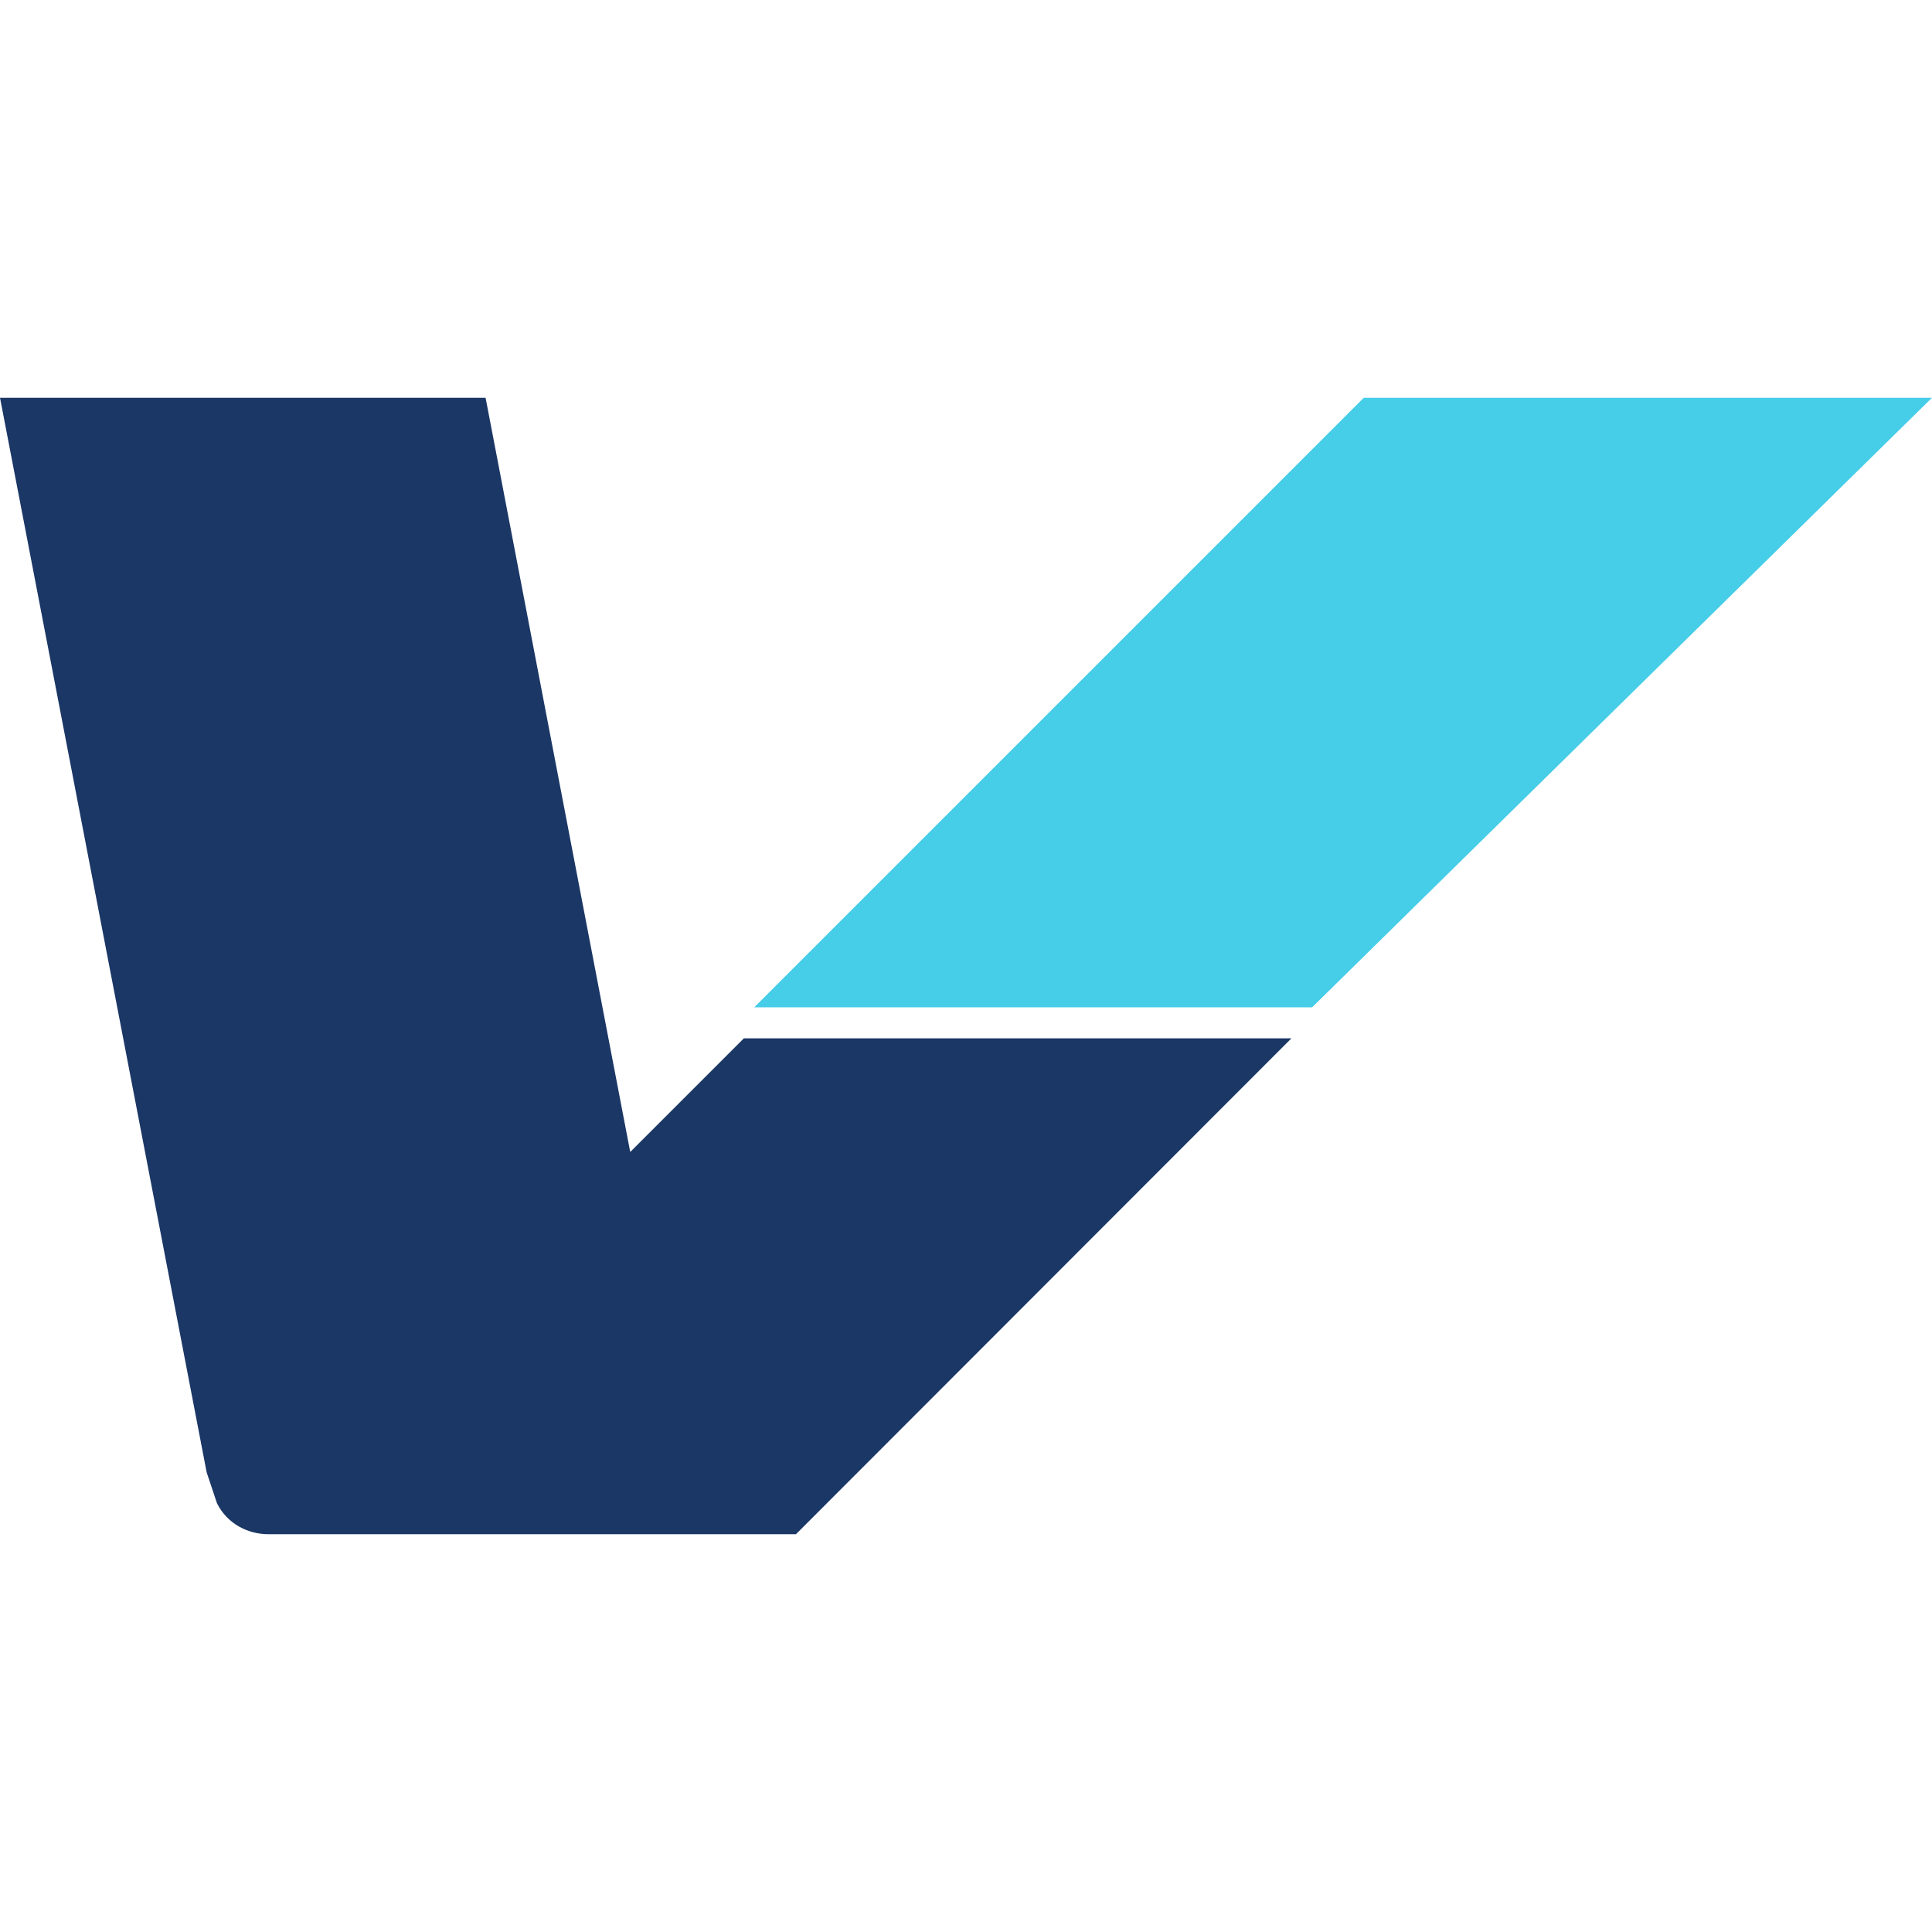
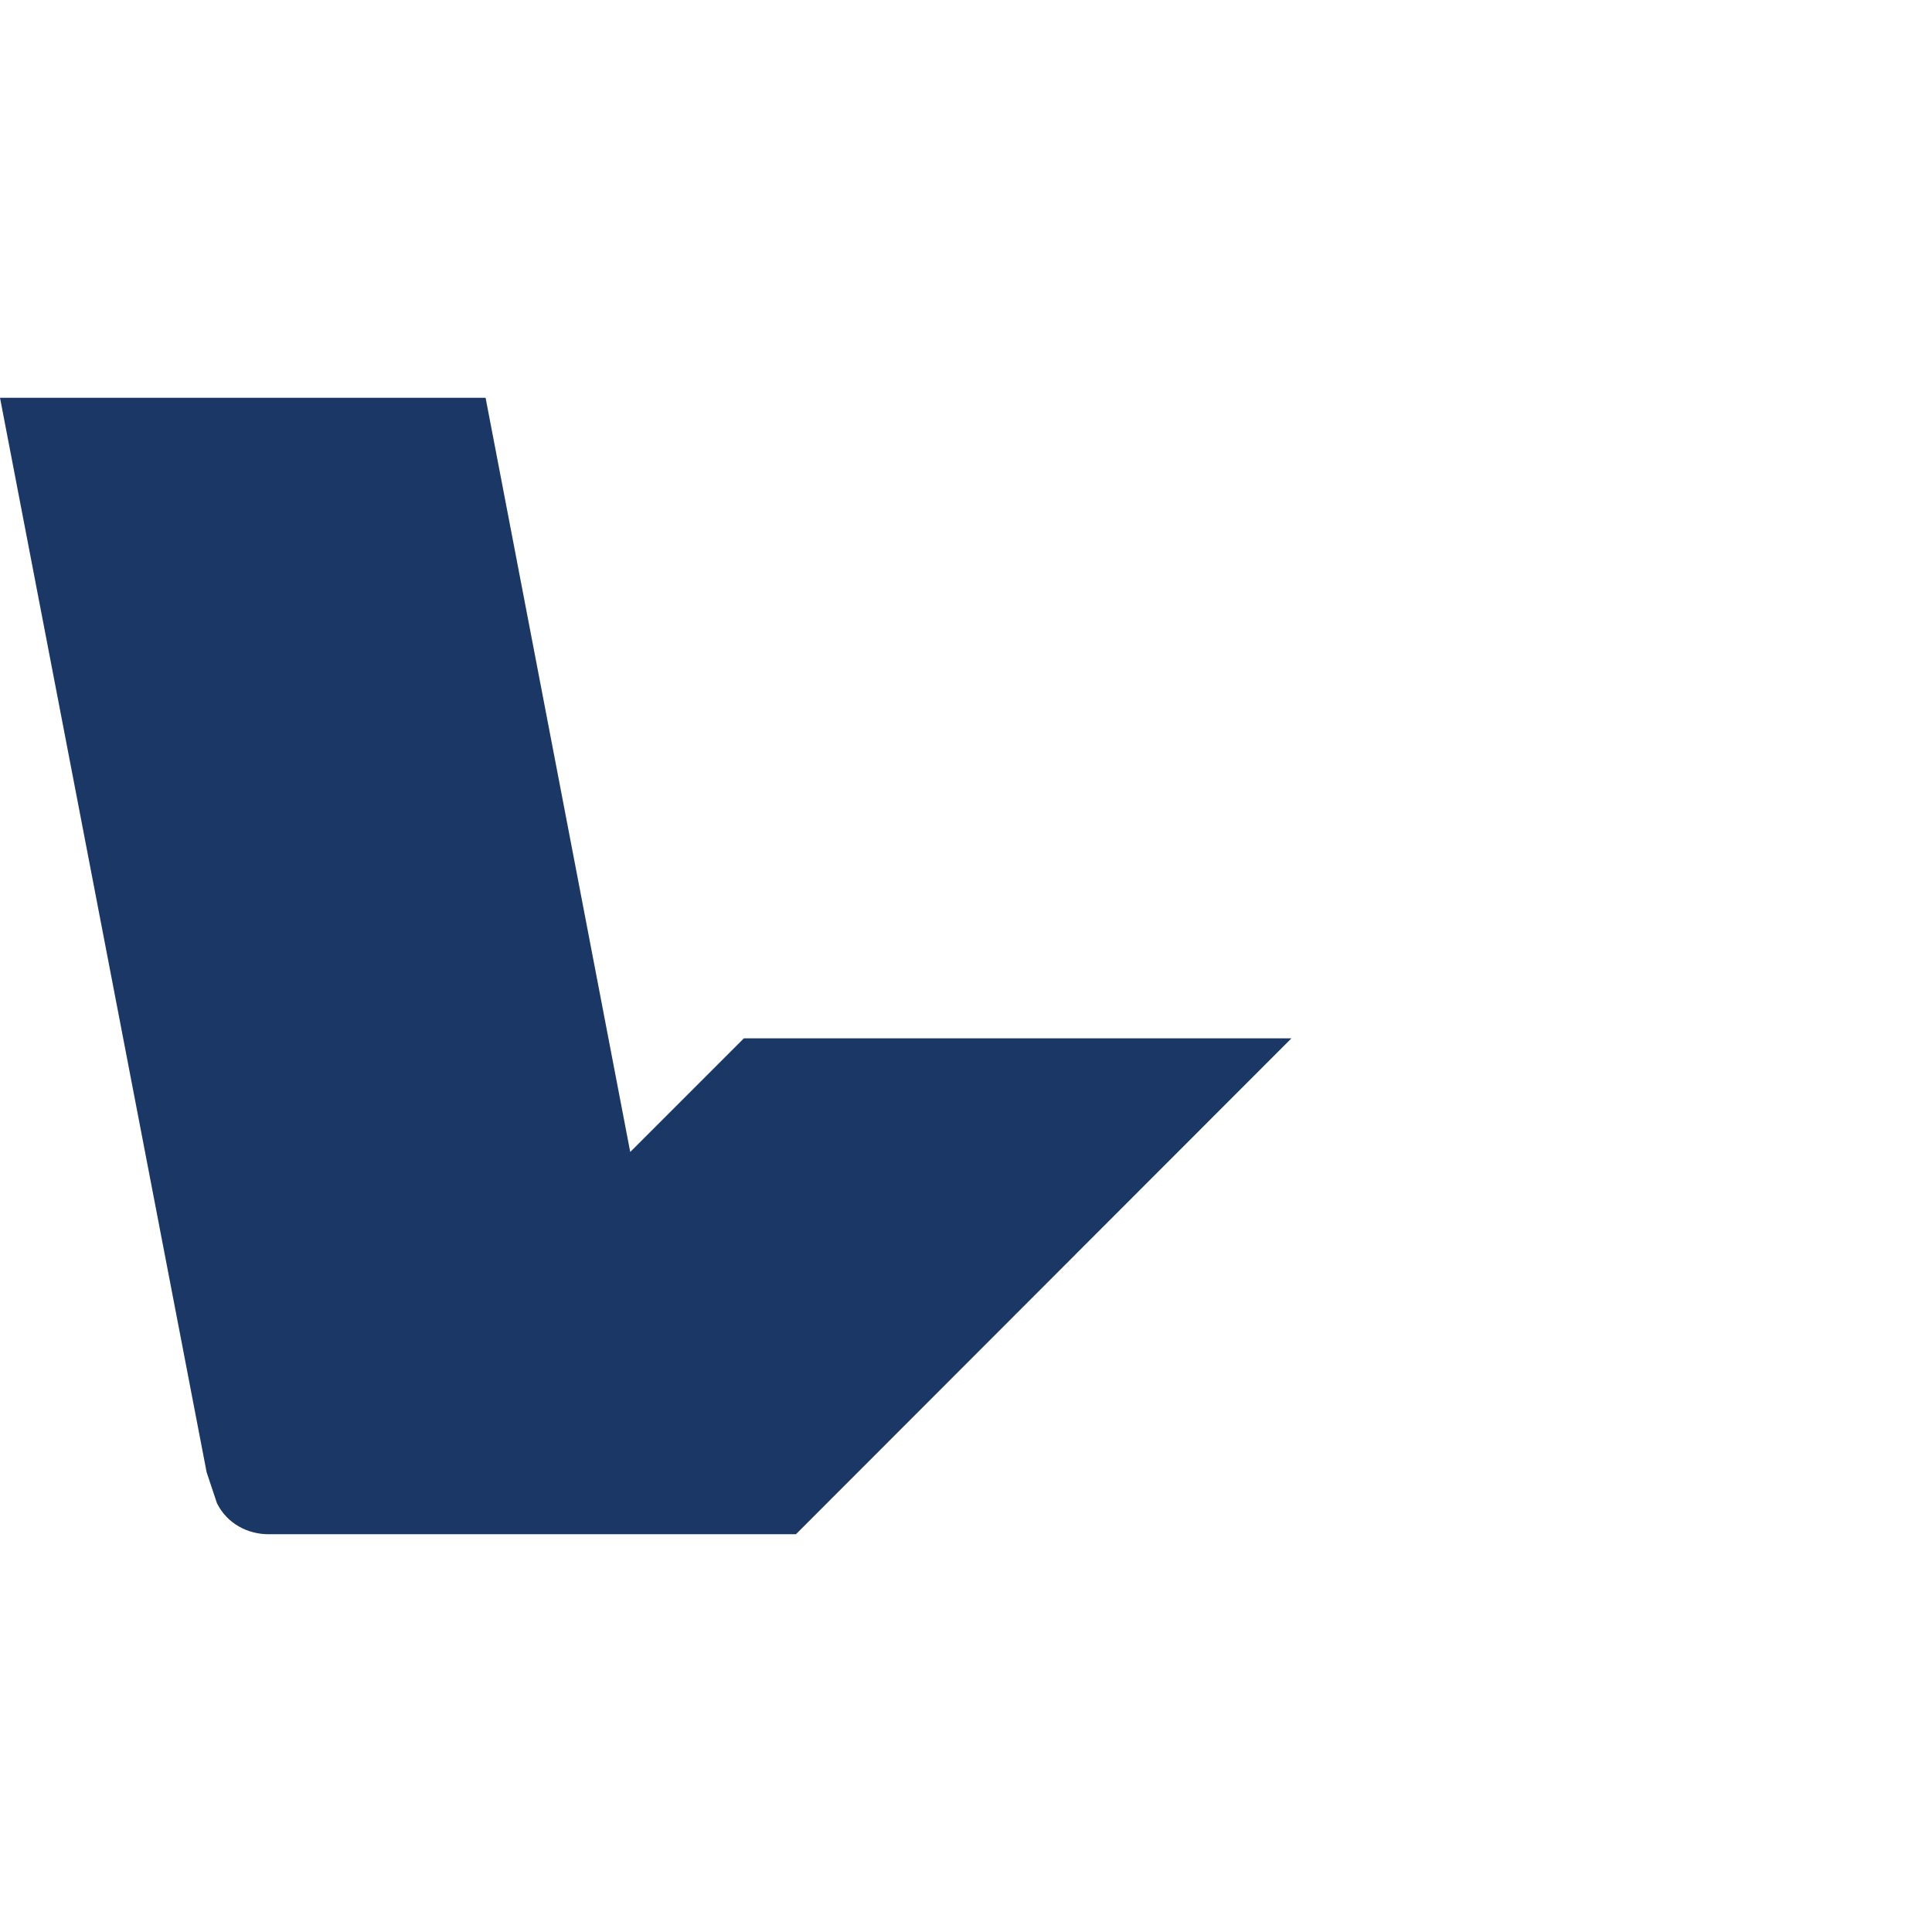
<svg xmlns="http://www.w3.org/2000/svg" viewBox="0 0 187 110" width="32" height="32">
  <path d="M72 62 61 73 47 0H0l20 104 1 3c1 2 3 3 5 3h51.04L125 62H72z" style="fill:#1b3766" />
-   <path style="fill:#06bce0;opacity:.74" d="M185 0h-53L73 59h54l60-59h-2z" />
</svg>